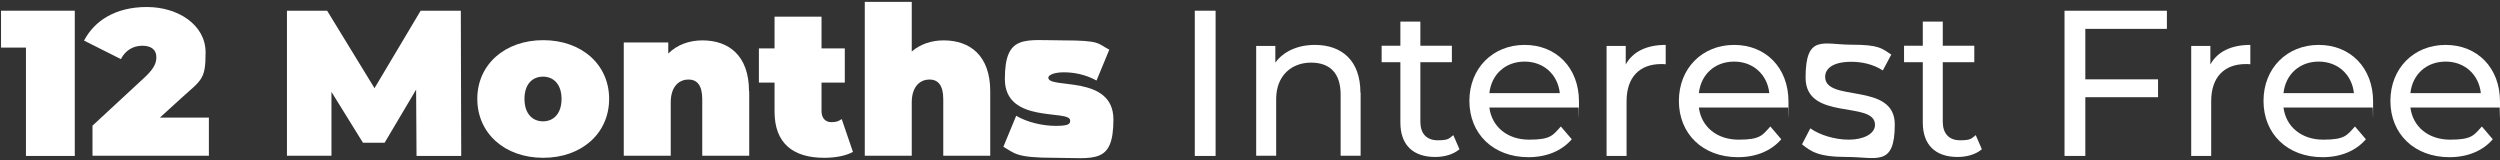
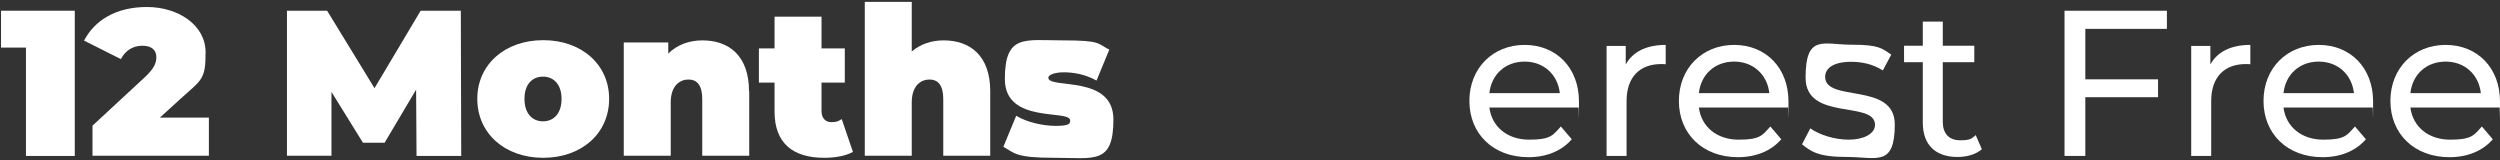
<svg xmlns="http://www.w3.org/2000/svg" viewBox="0 0 1213.6 77.7" version="1.1" data-name="Layer 1" id="Layer_1">
  <rect x="0" y="0" width="1213.6" height="77.7" fill="#333333" stroke="none" />
  <defs>
    <style>
      .cls-1 {
        fill: #fff;
        stroke-width: 0px;
      }
    </style>
  </defs>
  <path d="M36.3,5.2v70.5H12.6V23.1H.5V5.2h35.8Z" class="cls-1" />
  <path d="M101.4,57.2v18.4h-56.5v-14.6l25.5-23.6c4.8-4.5,5.5-7.2,5.5-9.7,0-3.4-2.3-5.5-6.8-5.5s-8.3,2.3-10.4,6.5l-17.9-9c5.1-9.7,15.3-16.3,30.5-16.3s28.5,8.7,28.5,22-1.8,13.2-12.1,22.5l-10.1,9.2h23.8Z" class="cls-1" />
  <path d="M202.2,75.6l-.2-32.1-15.3,25.8h-10.5l-15.3-24.7v31h-21.6V5.2h19.5l23,37.6,22.4-37.6h19.5l.2,70.5h-21.6Z" class="cls-1" />
  <path d="M231.7,48c0-16.7,13.4-28.5,32-28.5s32,11.8,32,28.5-13.3,28.6-32,28.6-32-11.9-32-28.6ZM272.6,48c0-7.1-3.9-10.8-9-10.8s-9,3.6-9,10.8,3.9,10.9,9,10.9,9-3.7,9-10.9Z" class="cls-1" />
  <path d="M363.7,44.2v31.4h-22.8v-27.5c0-6.8-2.6-9.5-6.7-9.5s-8.6,2.9-8.6,11.1v25.9h-22.8V20.6h21.6v5.4c4.3-4.3,10.2-6.4,16.6-6.4,12.7,0,22.6,7.3,22.6,24.7Z" class="cls-1" />
  <path d="M414.1,73.7c-3.5,2-8.7,2.9-14,2.9-15.2,0-24.1-7.1-24.1-22.4v-14.1h-7.6v-16.6h7.6v-15.4h22.8v15.4h11.3v16.6h-11.3v13.9c0,3.4,2,5.3,4.7,5.3s3.6-.5,5.1-1.5l5.4,15.8Z" class="cls-1" />
  <path d="M480.7,44.2v31.4h-22.8v-27.5c0-6.8-2.6-9.5-6.7-9.5s-8.6,2.9-8.6,11.1v25.9h-22.8V.9h22.8v24.1c4.2-3.6,9.6-5.4,15.5-5.4,12.7,0,22.6,7.3,22.6,24.7Z" class="cls-1" />
  <path d="M487.1,71.2l6.2-15c5.2,3.1,12.7,4.9,19.2,4.9s7-1,7-2.6c0-5.6-31.7,1.9-31.7-20.1s9.7-18.8,28.2-18.8,16.6,1.5,22.5,4.5l-6.2,15c-5.6-3.1-11.3-4-15.9-4s-7.5,1.3-7.5,2.6c0,5.7,31.6-1.7,31.6,20.3s-9.4,18.6-28.5,18.6-19.3-2.2-25-5.4Z" class="cls-1" />
-   <path d="M580,5.2h10.1v70.5h-10.1V5.2Z" class="cls-1" />
-   <path d="M660.5,44.9v30.7h-9.7v-29.6c0-10.5-5.2-15.6-14.4-15.6s-16.9,6.1-16.9,17.7v27.5h-9.7V22.3h9.3v8.1c3.9-5.4,10.8-8.6,19.2-8.6,13,0,22.1,7.5,22.1,23.2Z" class="cls-1" />
-   <path d="M708.4,72.5c-2.9,2.5-7.3,3.7-11.7,3.7-10.8,0-16.9-5.9-16.9-16.7v-29.3h-9.1v-8h9.1v-11.7h9.7v11.7h15.3v8h-15.3v28.9c0,5.7,3,9,8.4,9s5.5-.9,7.6-2.5l3,6.9Z" class="cls-1" />
  <path d="M766.3,52.2h-43.3c1.2,9.4,8.8,15.6,19.3,15.6s11.5-2.1,15.4-6.4l5.3,6.2c-4.8,5.6-12.2,8.7-21,8.7-17.2,0-28.7-11.4-28.7-27.3s11.4-27.2,26.8-27.2,26.4,11.1,26.4,27.5-.1,2-.2,2.9ZM723,45.2h34.2c-1-9-7.8-15.3-17.1-15.3s-16.1,6.2-17.1,15.3Z" class="cls-1" />
  <path d="M808.6,21.8v9.4c-.8-.1-1.5-.1-2.2-.1-10.4,0-16.8,6.3-16.8,18v26.6h-9.7V22.3h9.3v9c3.4-6.2,10.1-9.5,19.4-9.5Z" class="cls-1" />
  <path d="M868,52.2h-43.3c1.2,9.4,8.8,15.6,19.3,15.6s11.5-2.1,15.4-6.4l5.3,6.2c-4.8,5.6-12.2,8.7-21,8.7-17.2,0-28.7-11.4-28.7-27.3s11.4-27.2,26.8-27.2,26.4,11.1,26.4,27.5-.1,2-.2,2.9ZM824.7,45.2h34.2c-1-9-7.8-15.3-17.1-15.3s-16.1,6.2-17.1,15.3Z" class="cls-1" />
  <path d="M874.8,70l4-7.7c4.5,3.2,11.8,5.5,18.7,5.5s12.7-2.7,12.7-7.2c0-12-33.7-1.6-33.7-22.9s8.6-16,22.2-16,14.8,1.8,19.4,4.8l-4.1,7.7c-4.8-3.1-10.2-4.2-15.4-4.2-8.5,0-12.6,3.1-12.6,7.3,0,12.6,33.8,2.3,33.8,23.1s-8.9,15.8-23.1,15.8-17.6-2.7-22-6.2Z" class="cls-1" />
  <path d="M962,72.5c-2.9,2.5-7.3,3.7-11.7,3.7-10.8,0-16.9-5.9-16.9-16.7v-29.3h-9.1v-8h9.1v-11.7h9.7v11.7h15.3v8h-15.3v28.9c0,5.7,3,9,8.4,9s5.5-.9,7.6-2.5l3,6.9Z" class="cls-1" />
  <path d="M1012.3,13.9v24.6h35.3v8.7h-35.3v28.5h-10.1V5.2h49.7v8.8h-39.7Z" class="cls-1" />
  <path d="M1092.4,21.8v9.4c-.8-.1-1.5-.1-2.2-.1-10.4,0-16.8,6.3-16.8,18v26.6h-9.7V22.3h9.3v9c3.4-6.2,10.1-9.5,19.4-9.5Z" class="cls-1" />
  <path d="M1151.8,52.2h-43.3c1.2,9.4,8.8,15.6,19.3,15.6s11.5-2.1,15.4-6.4l5.3,6.2c-4.8,5.6-12.2,8.7-21,8.7-17.2,0-28.7-11.4-28.7-27.3s11.4-27.2,26.8-27.2,26.4,11.1,26.4,27.5-.1,2-.2,2.9ZM1108.5,45.2h34.2c-1-9-7.8-15.3-17.1-15.3s-16.1,6.2-17.1,15.3Z" class="cls-1" />
  <path d="M1213.4,52.2h-43.3c1.2,9.4,8.8,15.6,19.3,15.6s11.5-2.1,15.4-6.4l5.3,6.2c-4.8,5.6-12.2,8.7-21,8.7-17.2,0-28.7-11.4-28.7-27.3s11.4-27.2,26.8-27.2,26.4,11.1,26.4,27.5-.1,2-.2,2.9ZM1170.1,45.2h34.2c-1-9-7.8-15.3-17.1-15.3s-16.1,6.2-17.1,15.3Z" class="cls-1" />
</svg>